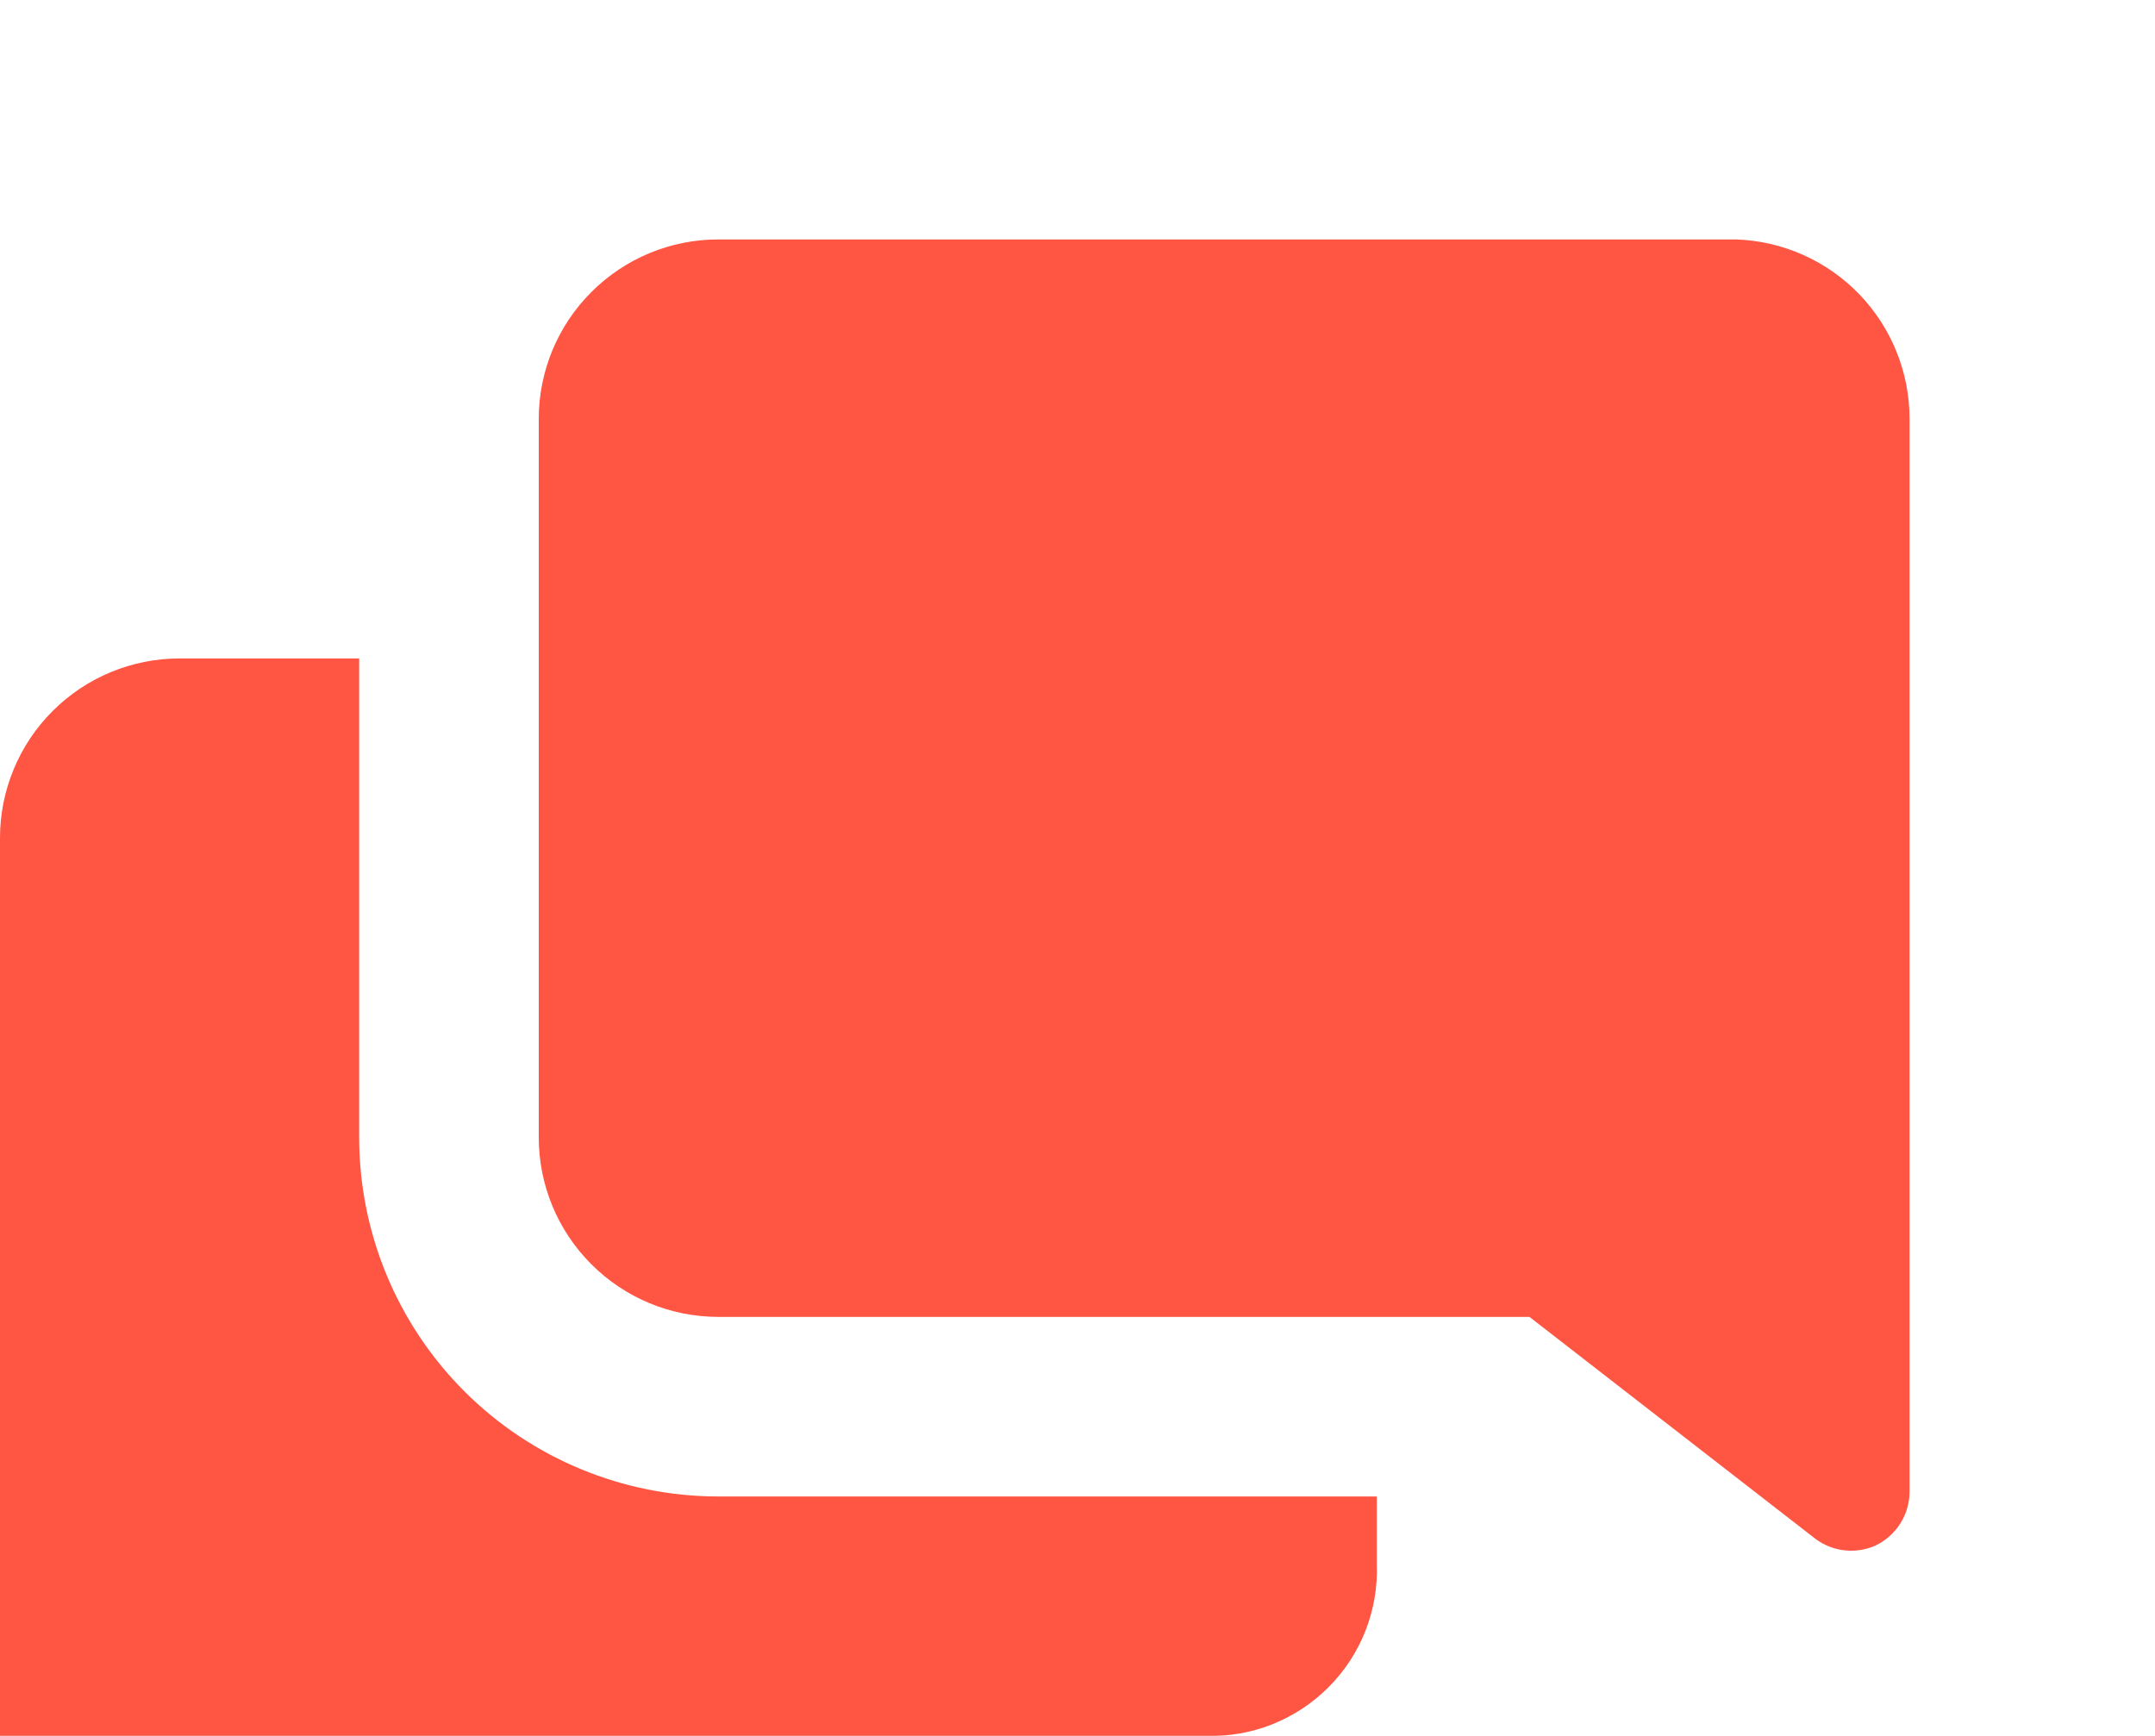
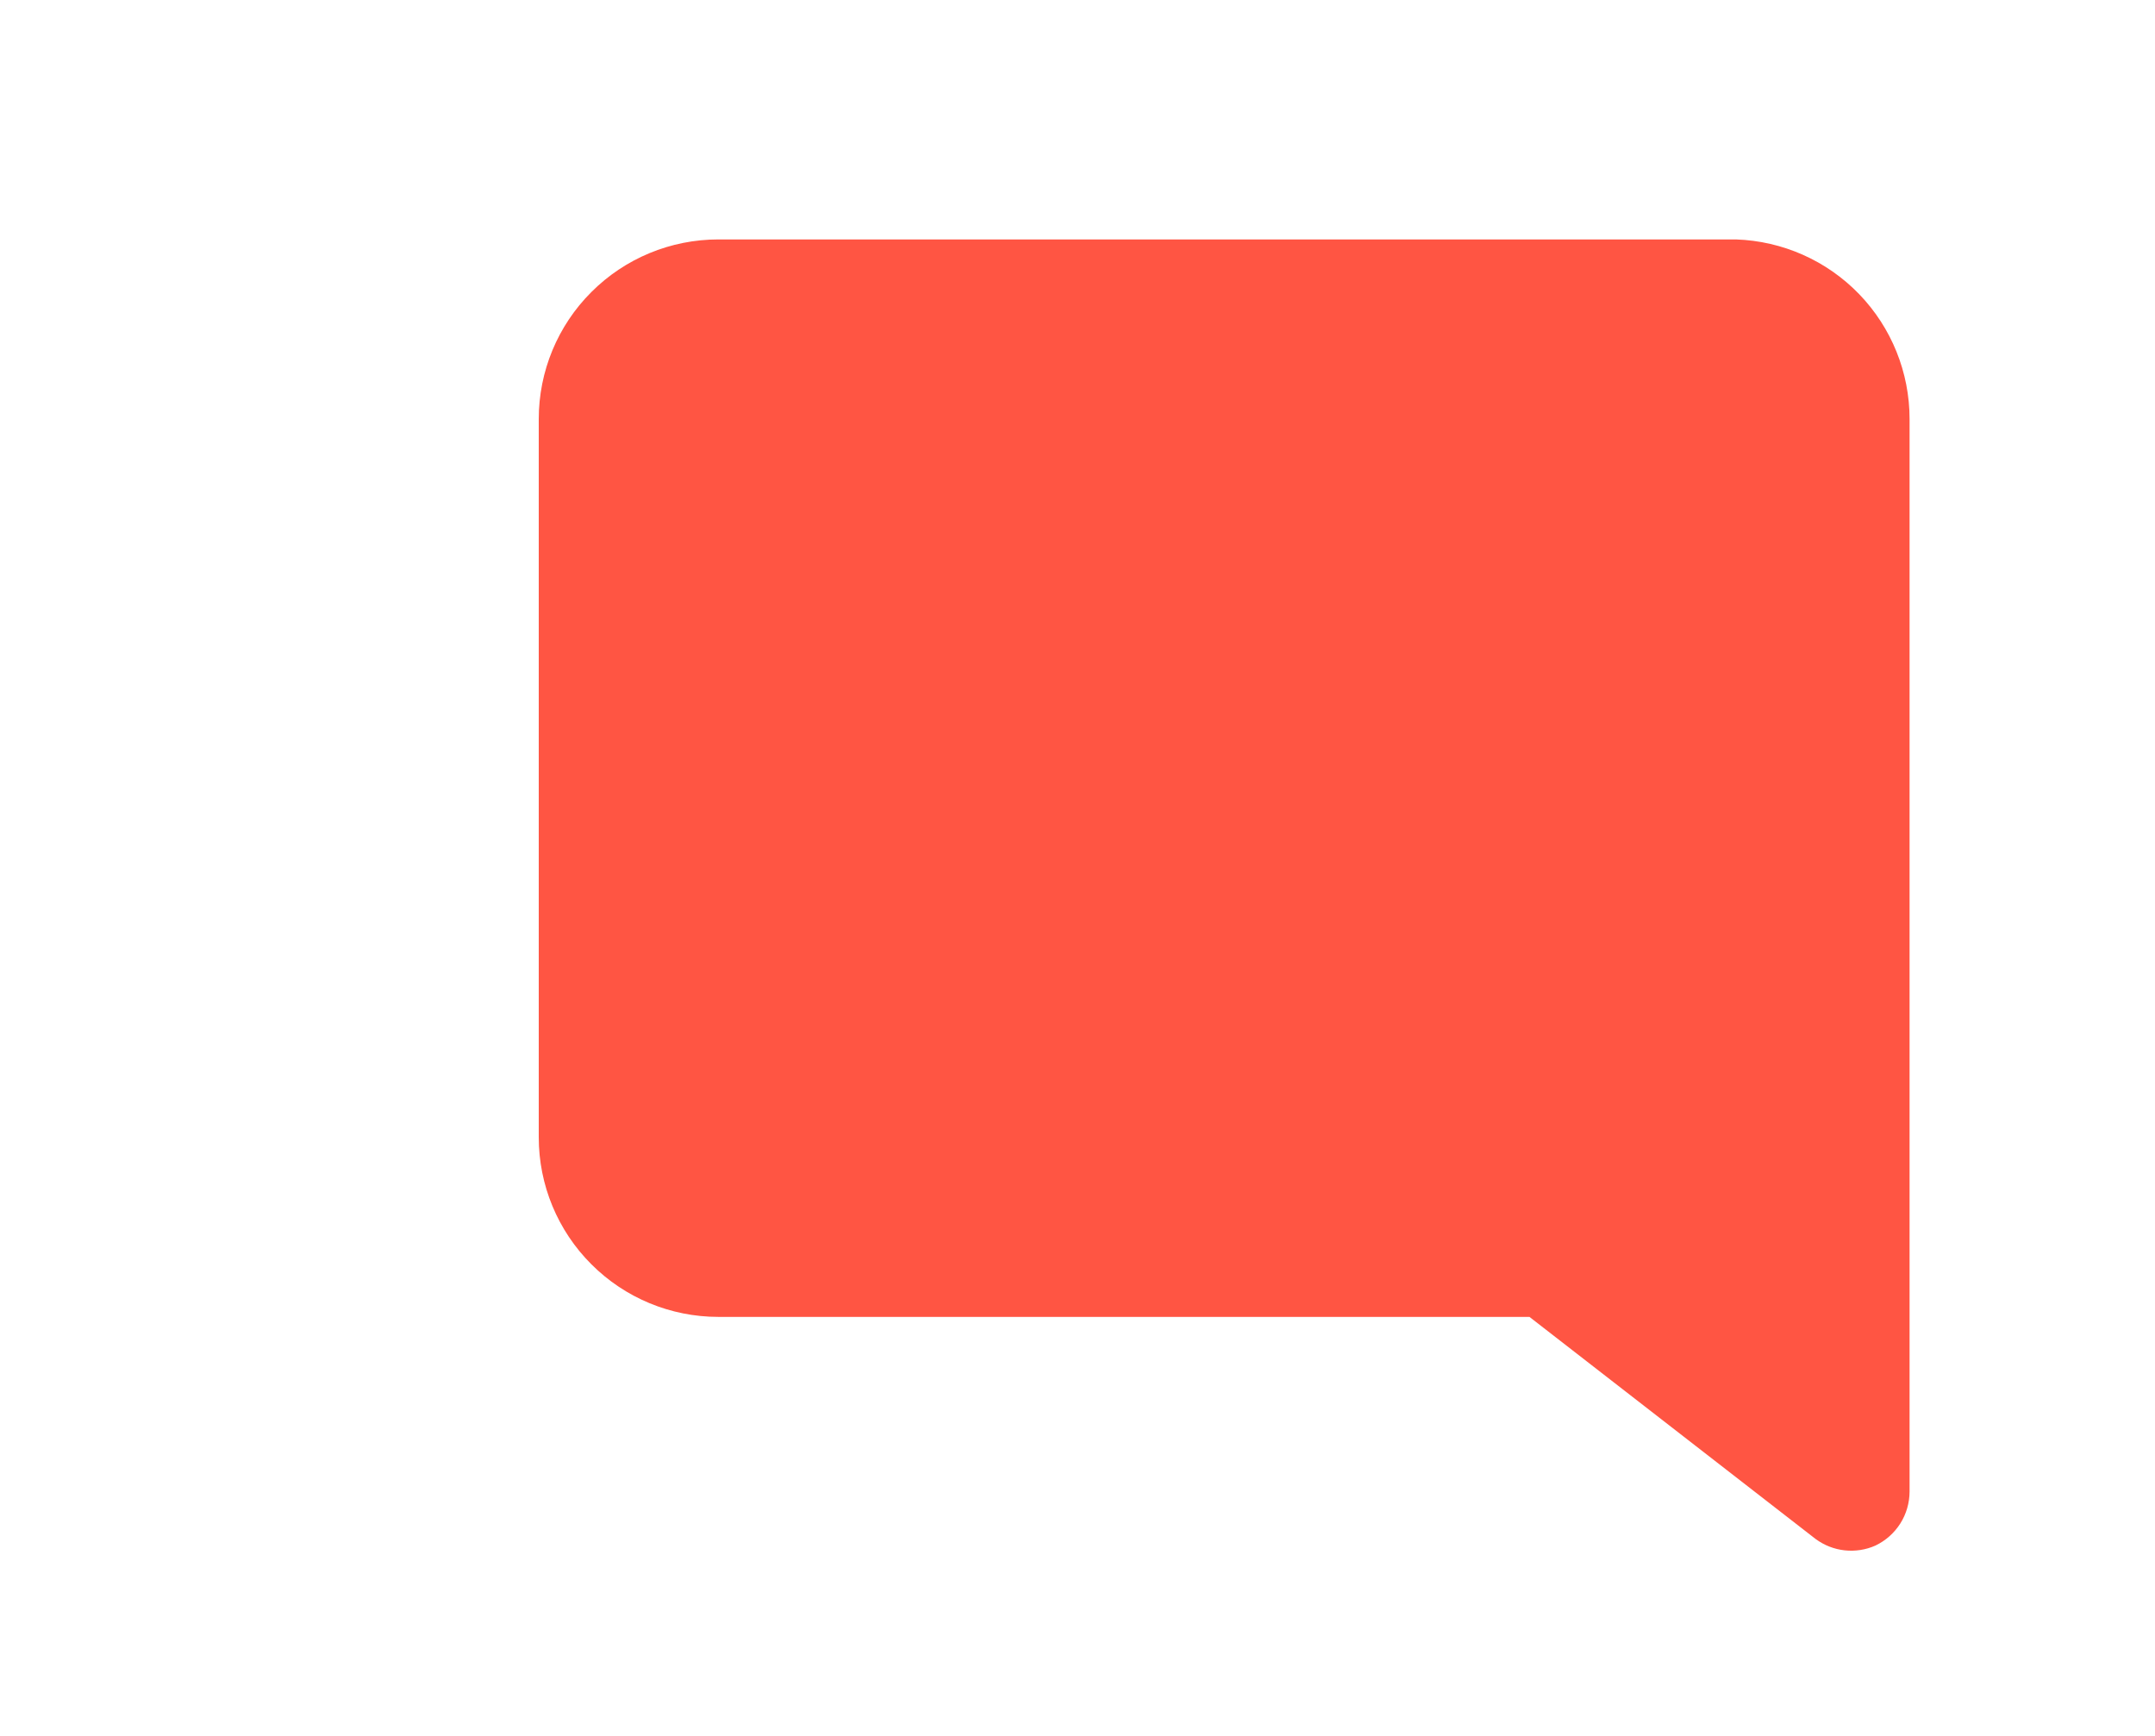
<svg xmlns="http://www.w3.org/2000/svg" width="36" height="29" viewBox="0 0 36 29" fill="none">
  <g filter="url(#filter0_d_911_52)">
-     <path d="M6 15V7H3C2.204 7 1.441 7.316 0.879 7.879C0.316 8.441 0 9.204 0 10V28C0.001 28.186 0.055 28.367 0.154 28.524C0.252 28.682 0.393 28.808 0.56 28.89C0.721 28.963 0.898 28.992 1.073 28.975C1.249 28.957 1.417 28.893 1.56 28.79L6.71 25H20.15C20.529 25.011 20.906 24.945 21.259 24.804C21.611 24.663 21.93 24.452 22.197 24.183C22.465 23.914 22.674 23.593 22.812 23.24C22.95 22.887 23.014 22.509 23 22.13V21H12C10.409 21 8.883 20.368 7.757 19.243C6.632 18.117 6 16.591 6 15V15Z" fill="#FF5543" />
    <path d="M29 0H12C11.204 0 10.441 0.316 9.879 0.879C9.316 1.441 9 2.204 9 3V15C9 15.796 9.316 16.559 9.879 17.121C10.441 17.684 11.204 18 12 18H25.55L30.33 21.71C30.472 21.815 30.64 21.881 30.815 21.9C30.991 21.919 31.169 21.892 31.33 21.82C31.5 21.739 31.644 21.611 31.745 21.452C31.846 21.293 31.899 21.108 31.9 20.92V3C31.9 2.221 31.598 1.473 31.057 0.913C30.516 0.353 29.778 0.026 29 0Z" fill="#FF5543" />
  </g>
  <defs>
    <filter id="filter0_d_911_52" x="-4" y="0" width="39.9" height="36.98" filterUnits="userSpaceOnUse" color-interpolation-filters="sRGB">
      <feFlood flood-opacity="0" result="BackgroundImageFix" />
      <feColorMatrix in="SourceAlpha" type="matrix" values="0 0 0 0 0 0 0 0 0 0 0 0 0 0 0 0 0 0 127 0" result="hardAlpha" />
      <feOffset dy="4" />
      <feGaussianBlur stdDeviation="2" />
      <feComposite in2="hardAlpha" operator="out" />
      <feColorMatrix type="matrix" values="0 0 0 0 0 0 0 0 0 0 0 0 0 0 0 0 0 0 0.25 0" />
      <feBlend mode="normal" in2="BackgroundImageFix" result="effect1_dropShadow_911_52" />
      <feBlend mode="normal" in="SourceGraphic" in2="effect1_dropShadow_911_52" result="shape" />
    </filter>
  </defs>
</svg>